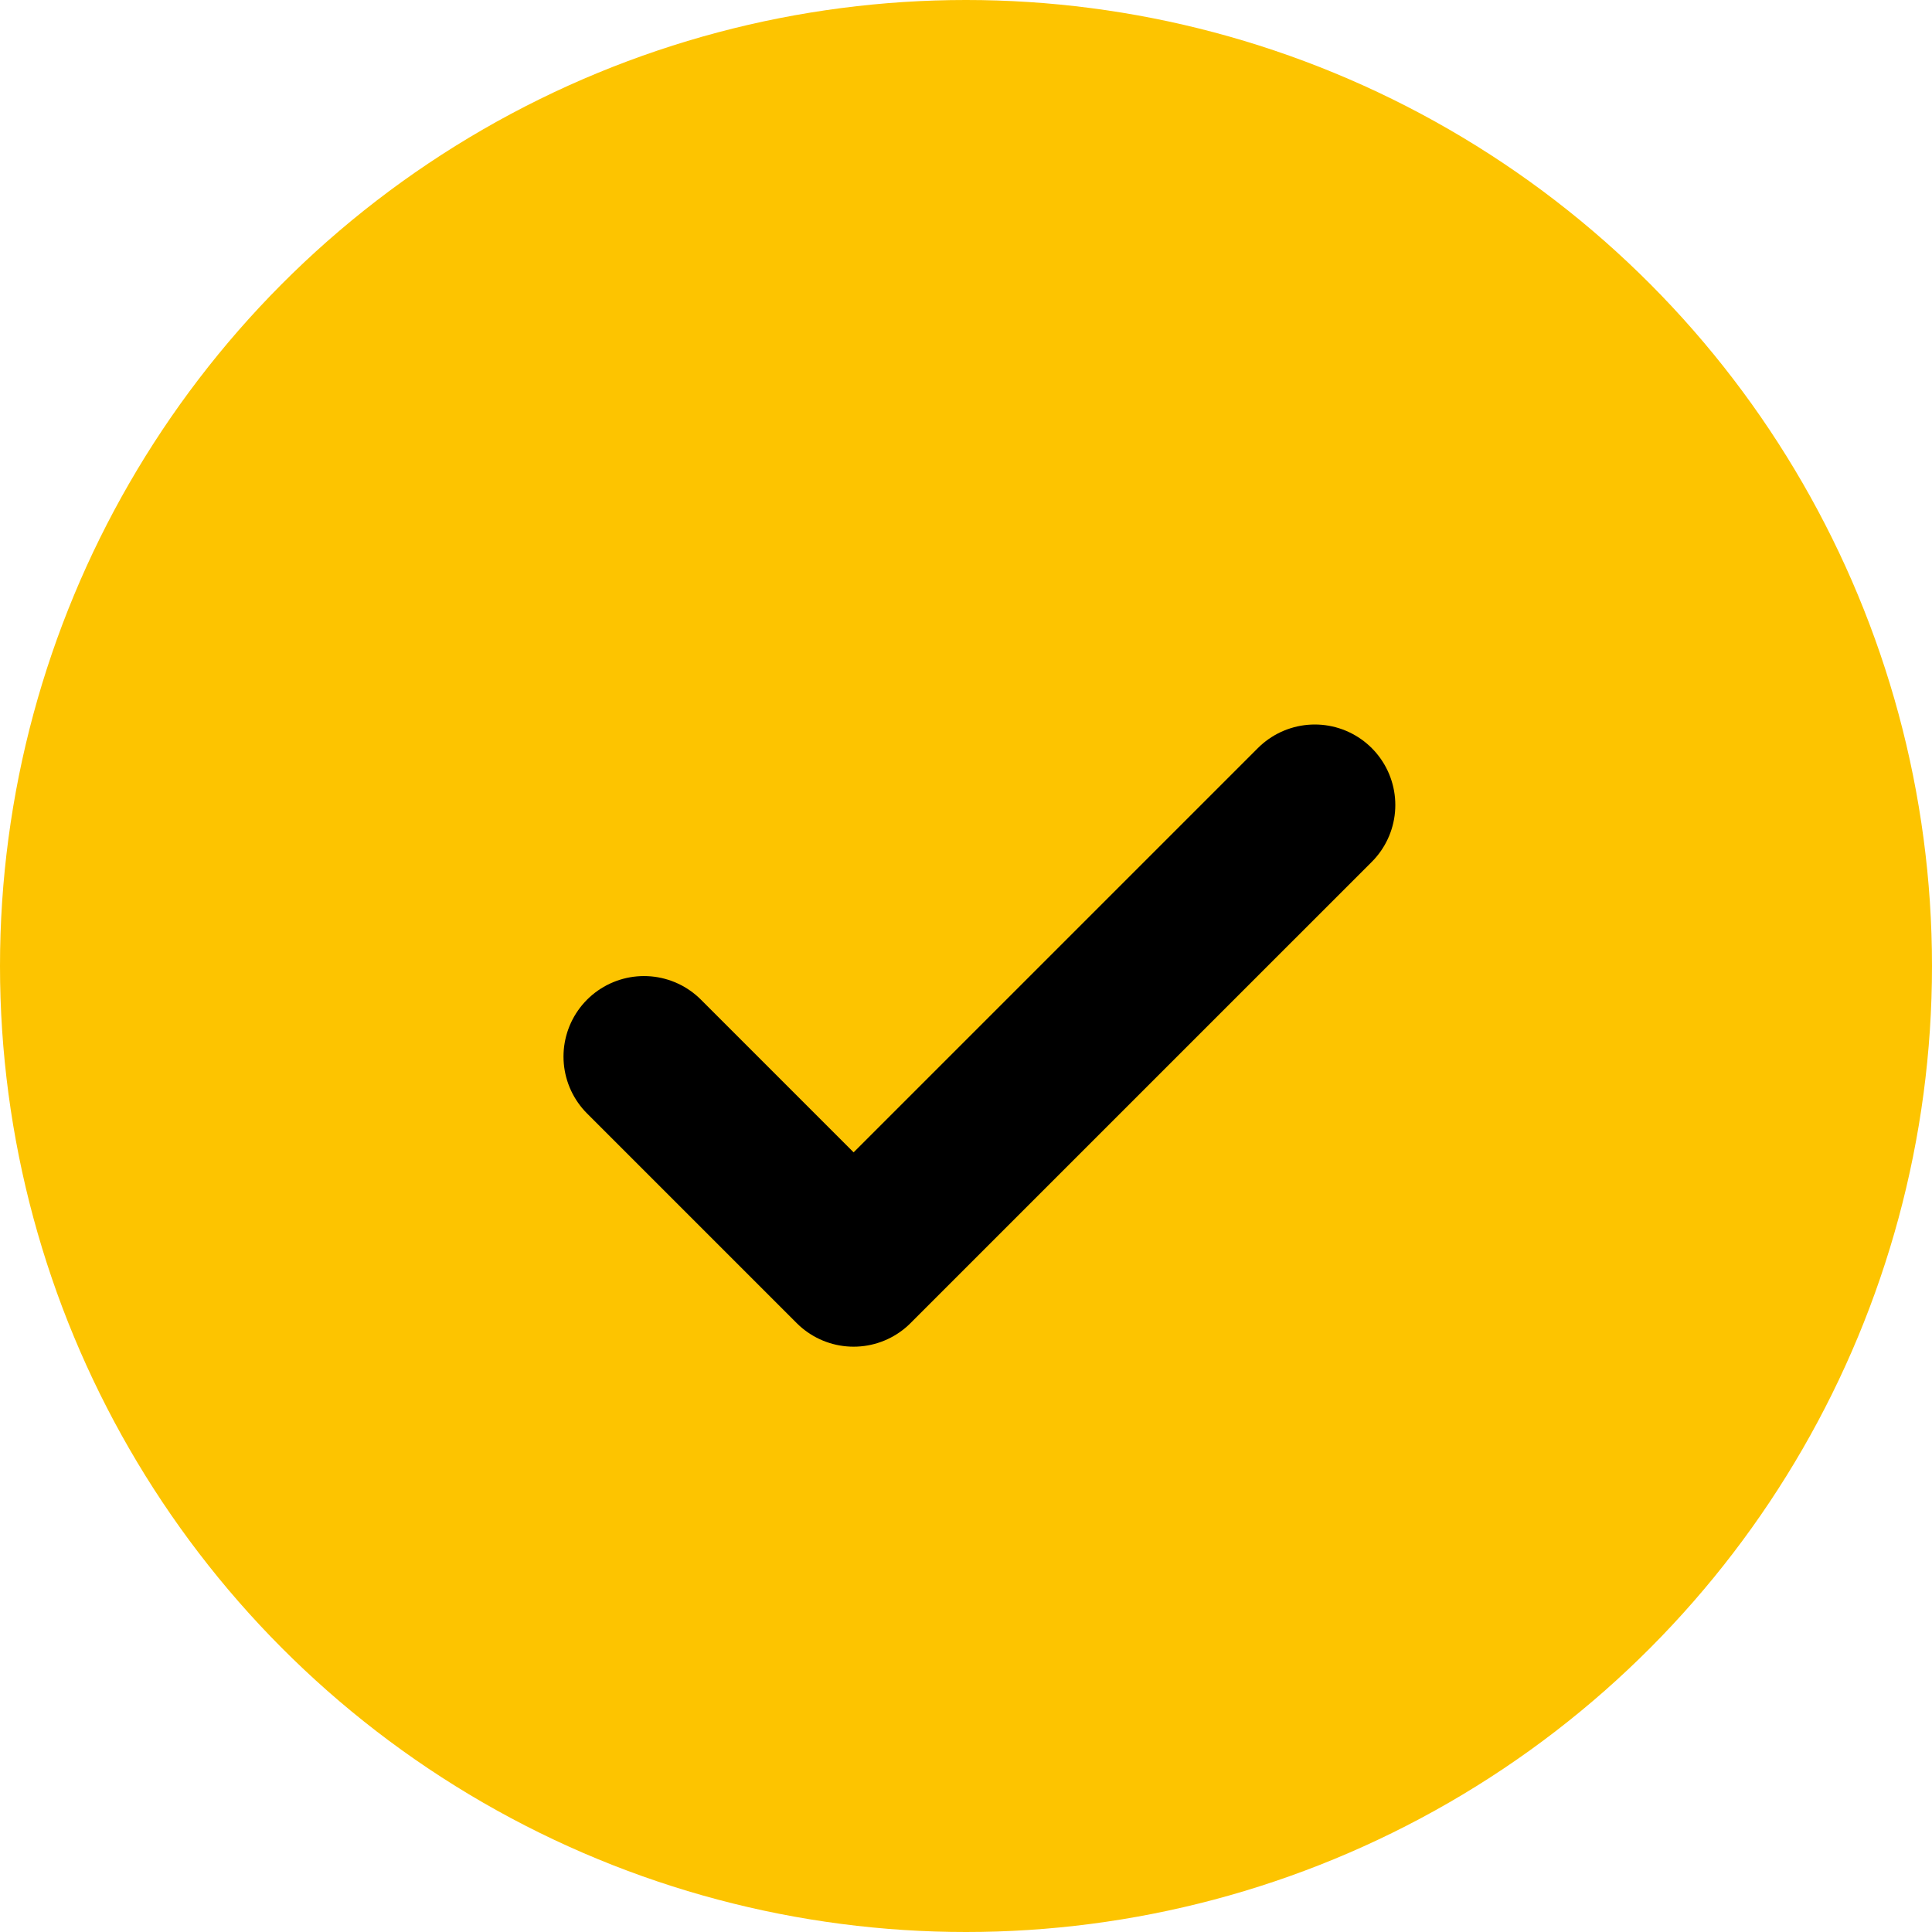
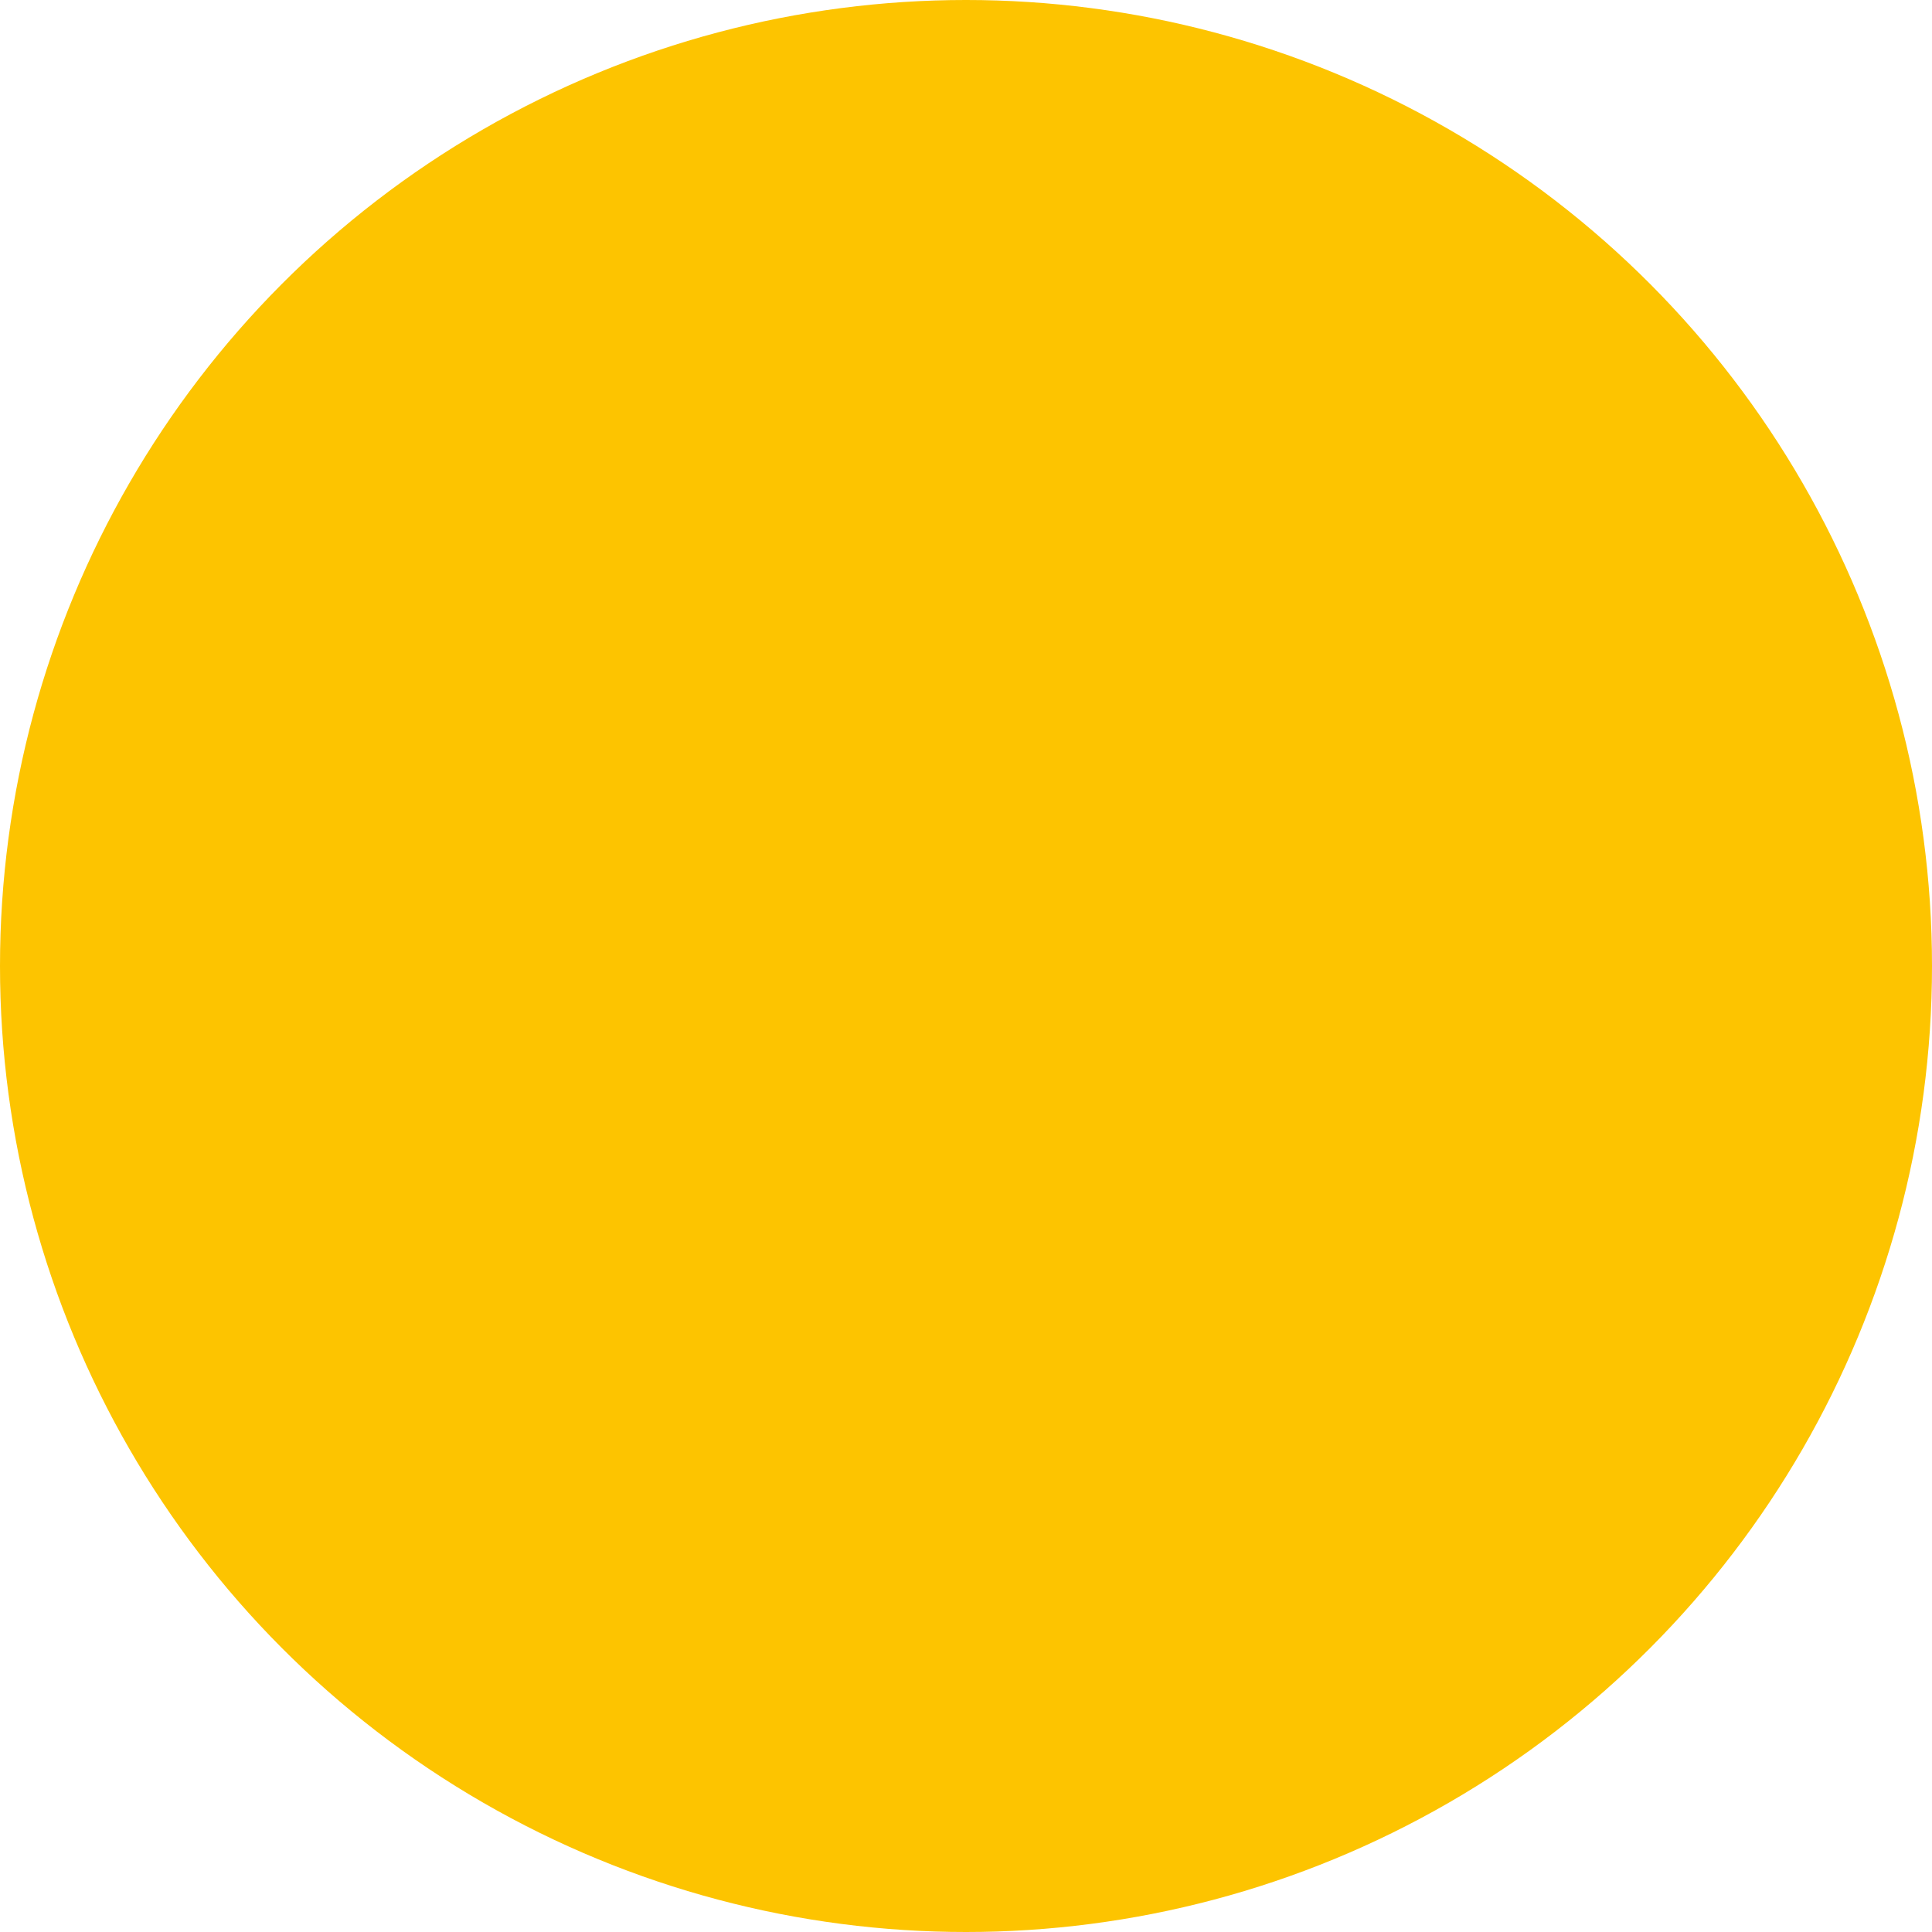
<svg xmlns="http://www.w3.org/2000/svg" width="24" height="24" viewBox="0 0 24 24" fill="none">
  <circle cx="12" cy="12" r="12" fill="#FDC400" />
-   <path d="M16.333 10L10.604 15.729L8 13.125" stroke="black" stroke-width="2" stroke-linecap="round" stroke-linejoin="round" />
</svg>